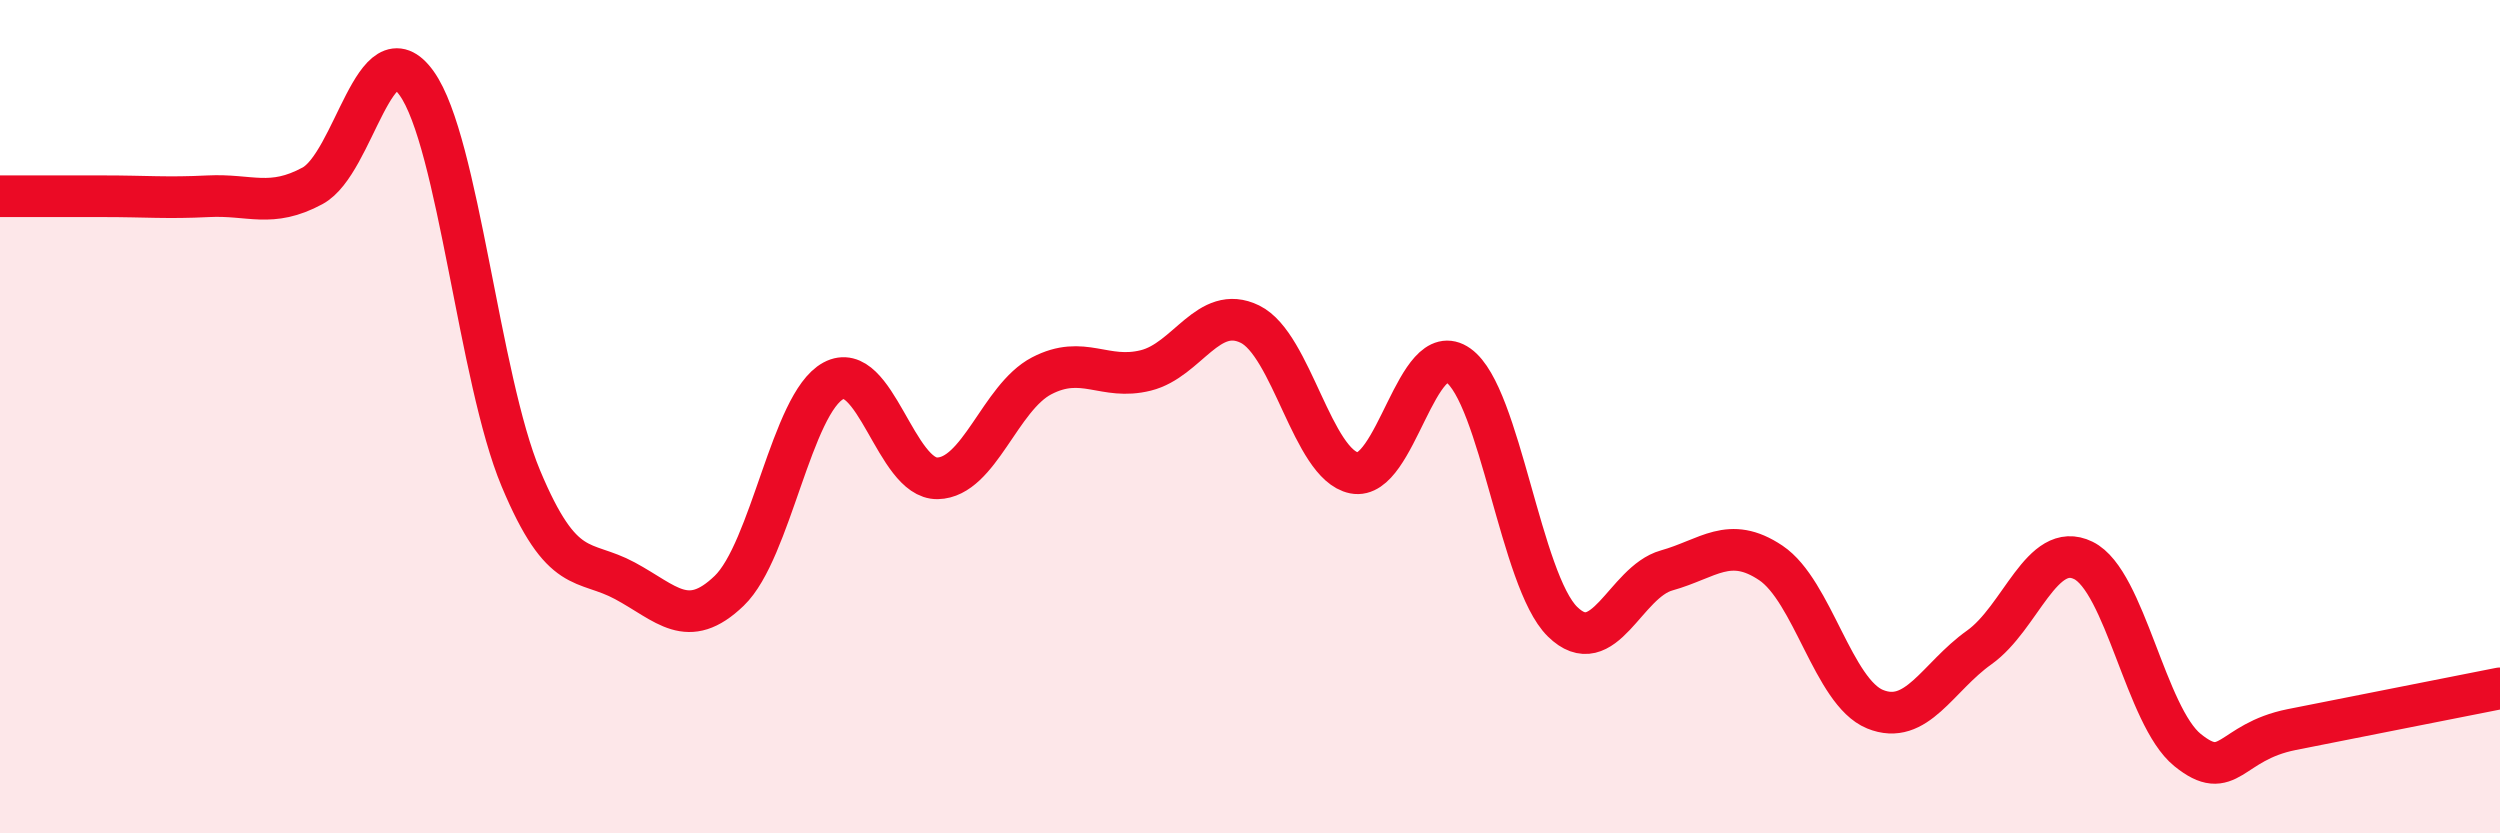
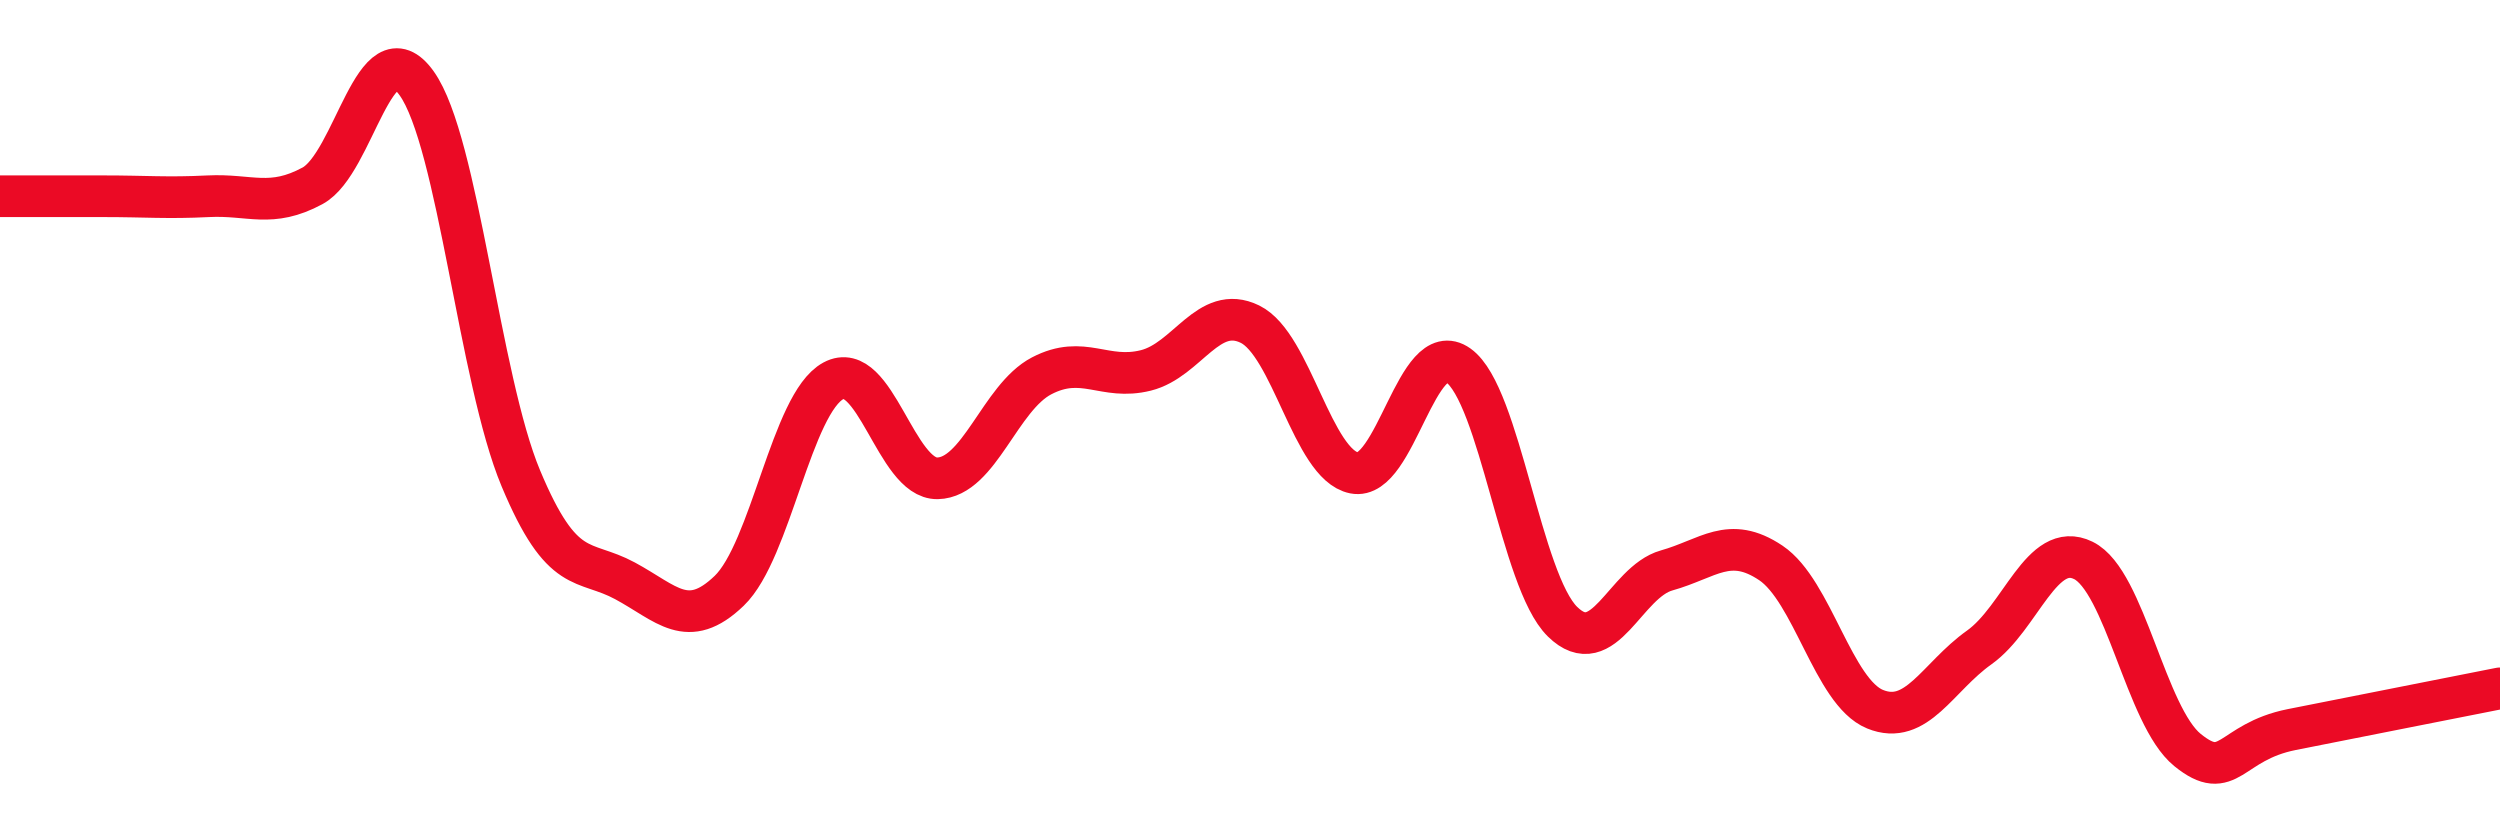
<svg xmlns="http://www.w3.org/2000/svg" width="60" height="20" viewBox="0 0 60 20">
-   <path d="M 0,4.71 C 0.5,4.71 1.5,4.71 2.5,4.71 C 3.5,4.71 4,4.76 5,4.71 C 6,4.66 6.5,5 7.5,4.46 C 8.5,3.92 9,0.6 10,2 C 11,3.4 11.5,9.09 12.5,11.48 C 13.5,13.87 14,13.4 15,13.94 C 16,14.48 16.5,15.14 17.5,14.18 C 18.5,13.22 19,9.68 20,9.14 C 21,8.6 21.5,11.5 22.5,11.48 C 23.5,11.46 24,9.54 25,9.02 C 26,8.5 26.5,9.14 27.5,8.89 C 28.5,8.64 29,7.29 30,7.78 C 31,8.27 31.5,11.15 32.5,11.35 C 33.5,11.55 34,8.06 35,8.77 C 36,9.48 36.5,13.94 37.5,14.92 C 38.5,15.9 39,13.97 40,13.69 C 41,13.41 41.5,12.84 42.5,13.51 C 43.5,14.18 44,16.61 45,17.02 C 46,17.43 46.5,16.25 47.5,15.54 C 48.5,14.83 49,12.96 50,13.45 C 51,13.94 51.5,17.19 52.5,18 C 53.5,18.81 53.5,17.81 55,17.51 C 56.5,17.21 59,16.72 60,16.52L60 20L0 20Z" fill="#EB0A25" opacity="0.1" stroke-linecap="round" stroke-linejoin="round" />
  <path d="M 0,4.71 C 0.5,4.71 1.5,4.71 2.5,4.71 C 3.5,4.71 4,4.76 5,4.71 C 6,4.66 6.5,5 7.5,4.46 C 8.5,3.92 9,0.6 10,2 C 11,3.4 11.5,9.09 12.5,11.48 C 13.5,13.87 14,13.4 15,13.94 C 16,14.48 16.5,15.14 17.5,14.18 C 18.5,13.22 19,9.68 20,9.14 C 21,8.6 21.5,11.5 22.5,11.48 C 23.5,11.46 24,9.54 25,9.02 C 26,8.5 26.5,9.14 27.5,8.89 C 28.5,8.64 29,7.29 30,7.78 C 31,8.27 31.5,11.15 32.5,11.35 C 33.5,11.55 34,8.06 35,8.77 C 36,9.48 36.5,13.94 37.5,14.92 C 38.5,15.9 39,13.97 40,13.69 C 41,13.41 41.5,12.84 42.5,13.51 C 43.5,14.18 44,16.61 45,17.02 C 46,17.43 46.5,16.25 47.5,15.54 C 48.5,14.83 49,12.96 50,13.45 C 51,13.94 51.5,17.19 52.5,18 C 53.5,18.81 53.5,17.81 55,17.51 C 56.5,17.21 59,16.72 60,16.52" stroke="#EB0A25" stroke-width="1" fill="none" stroke-linecap="round" stroke-linejoin="round" />
</svg>